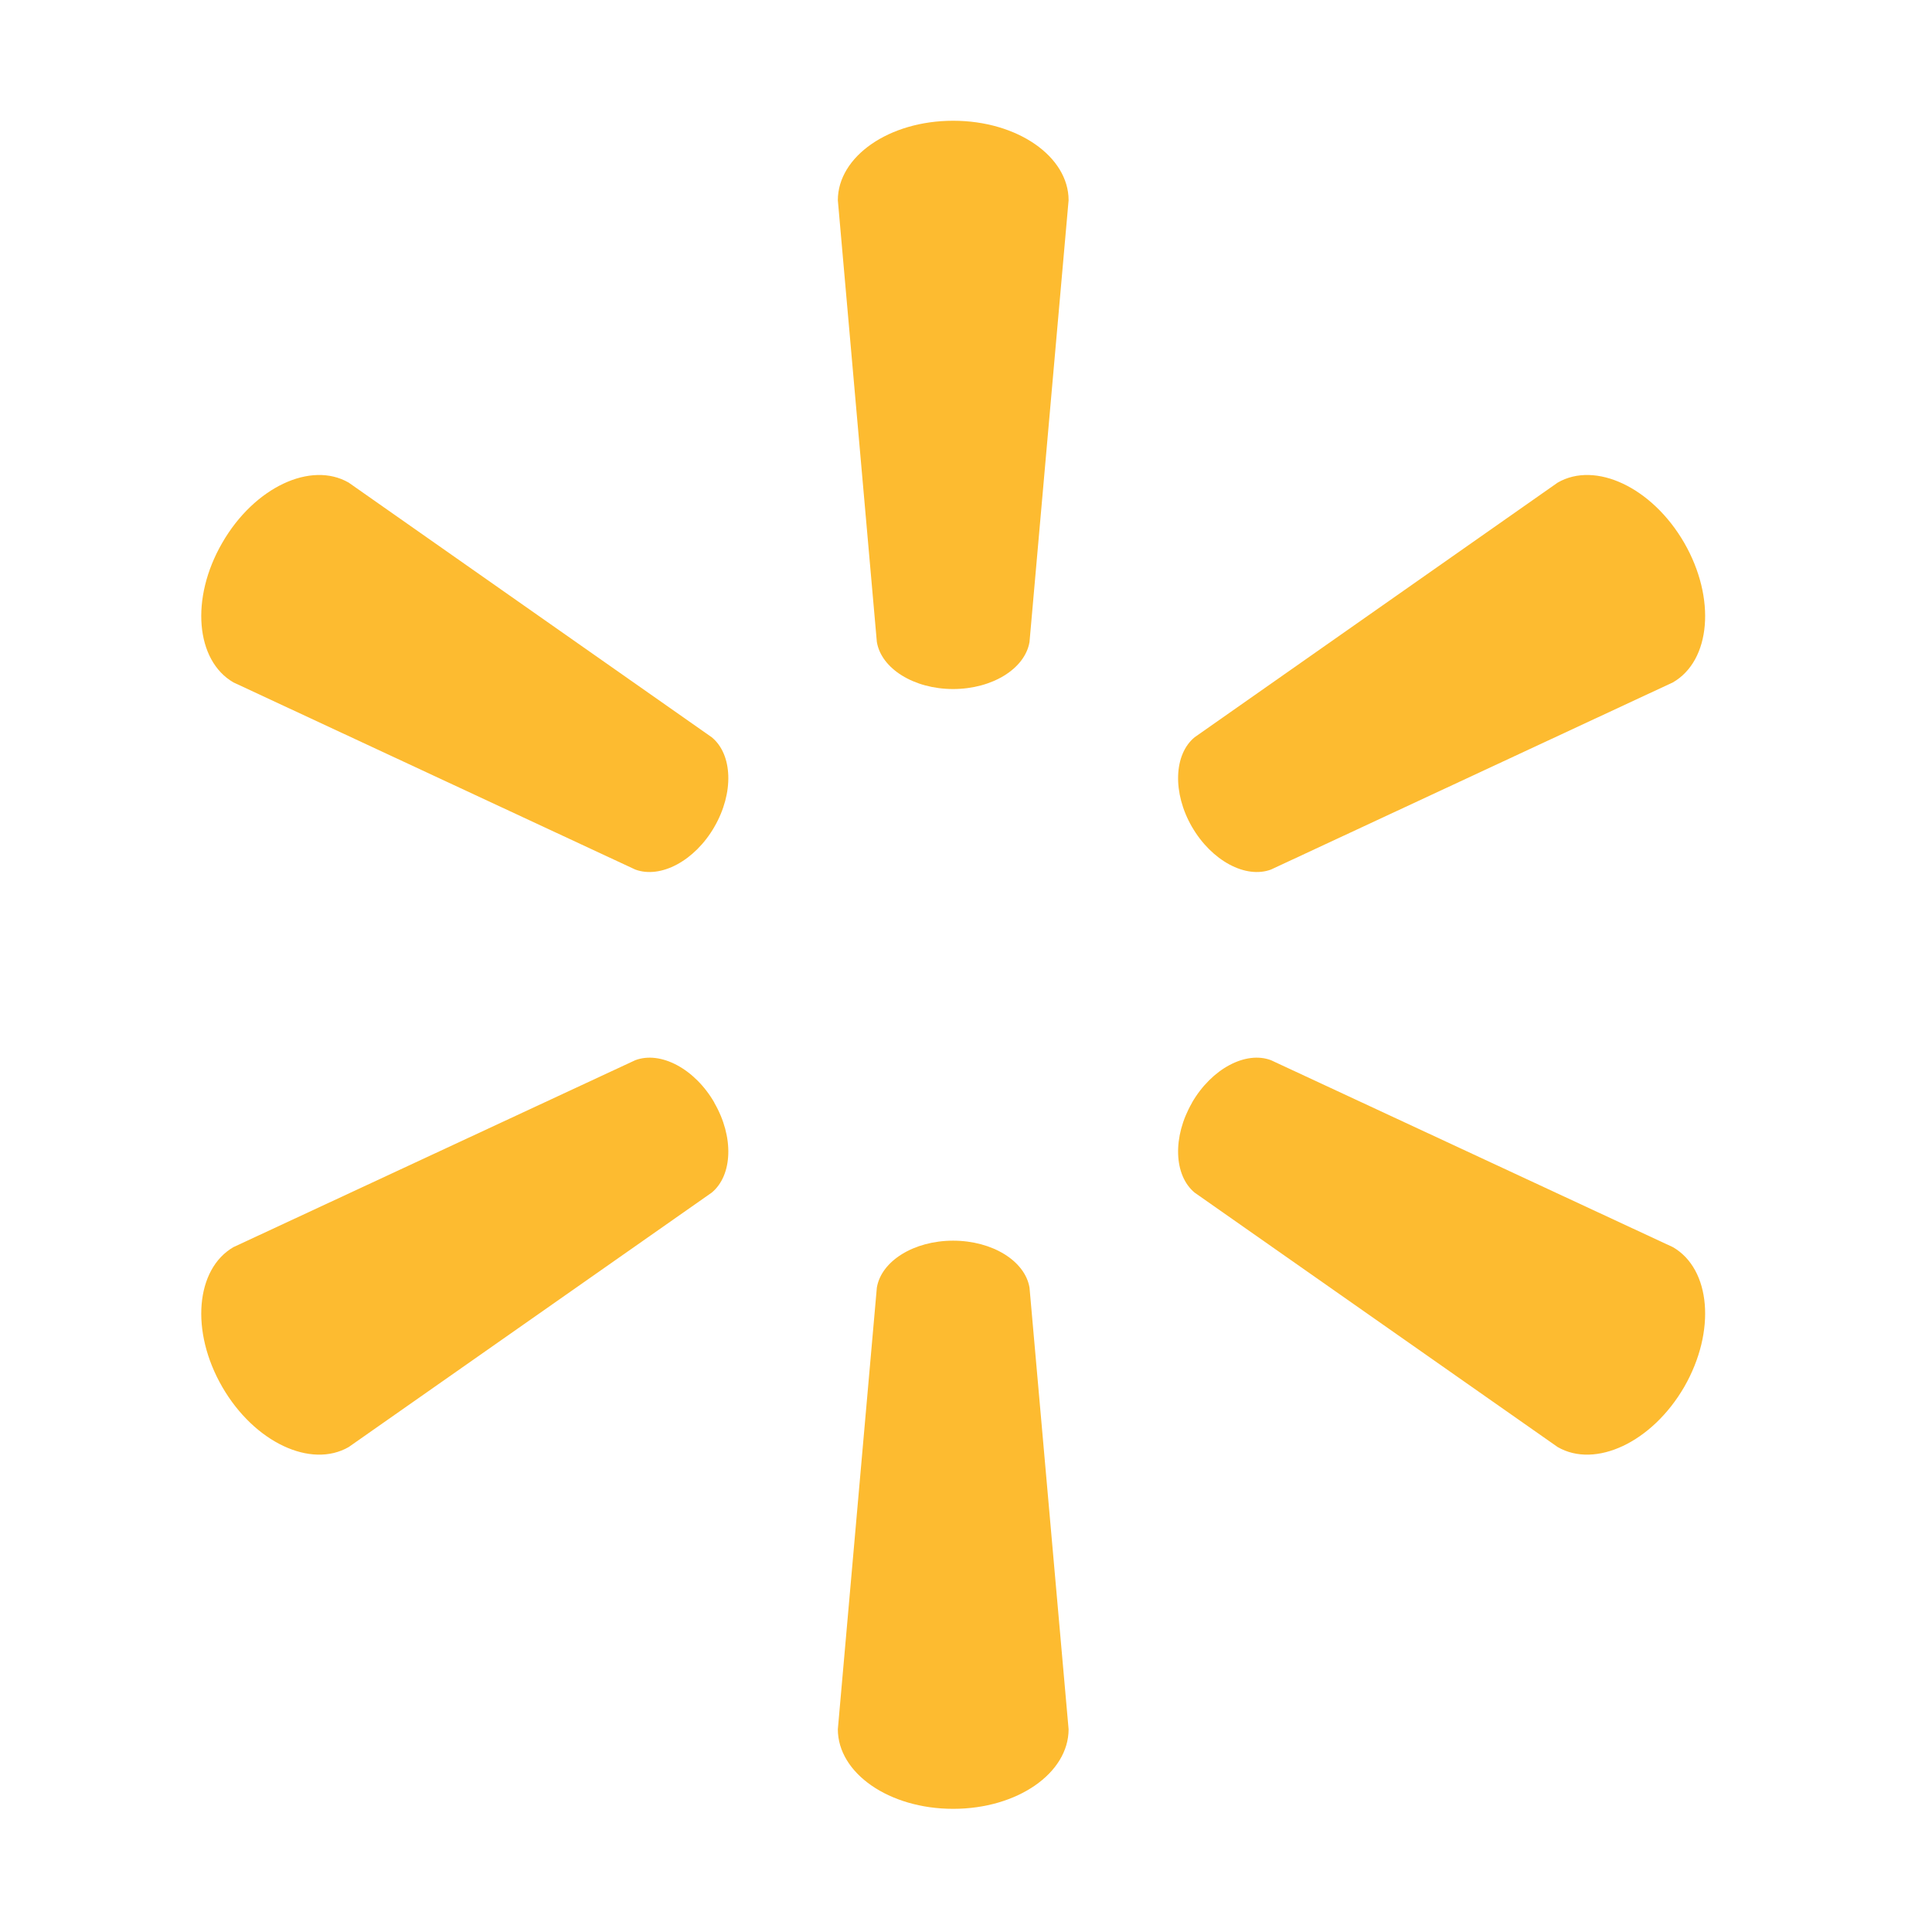
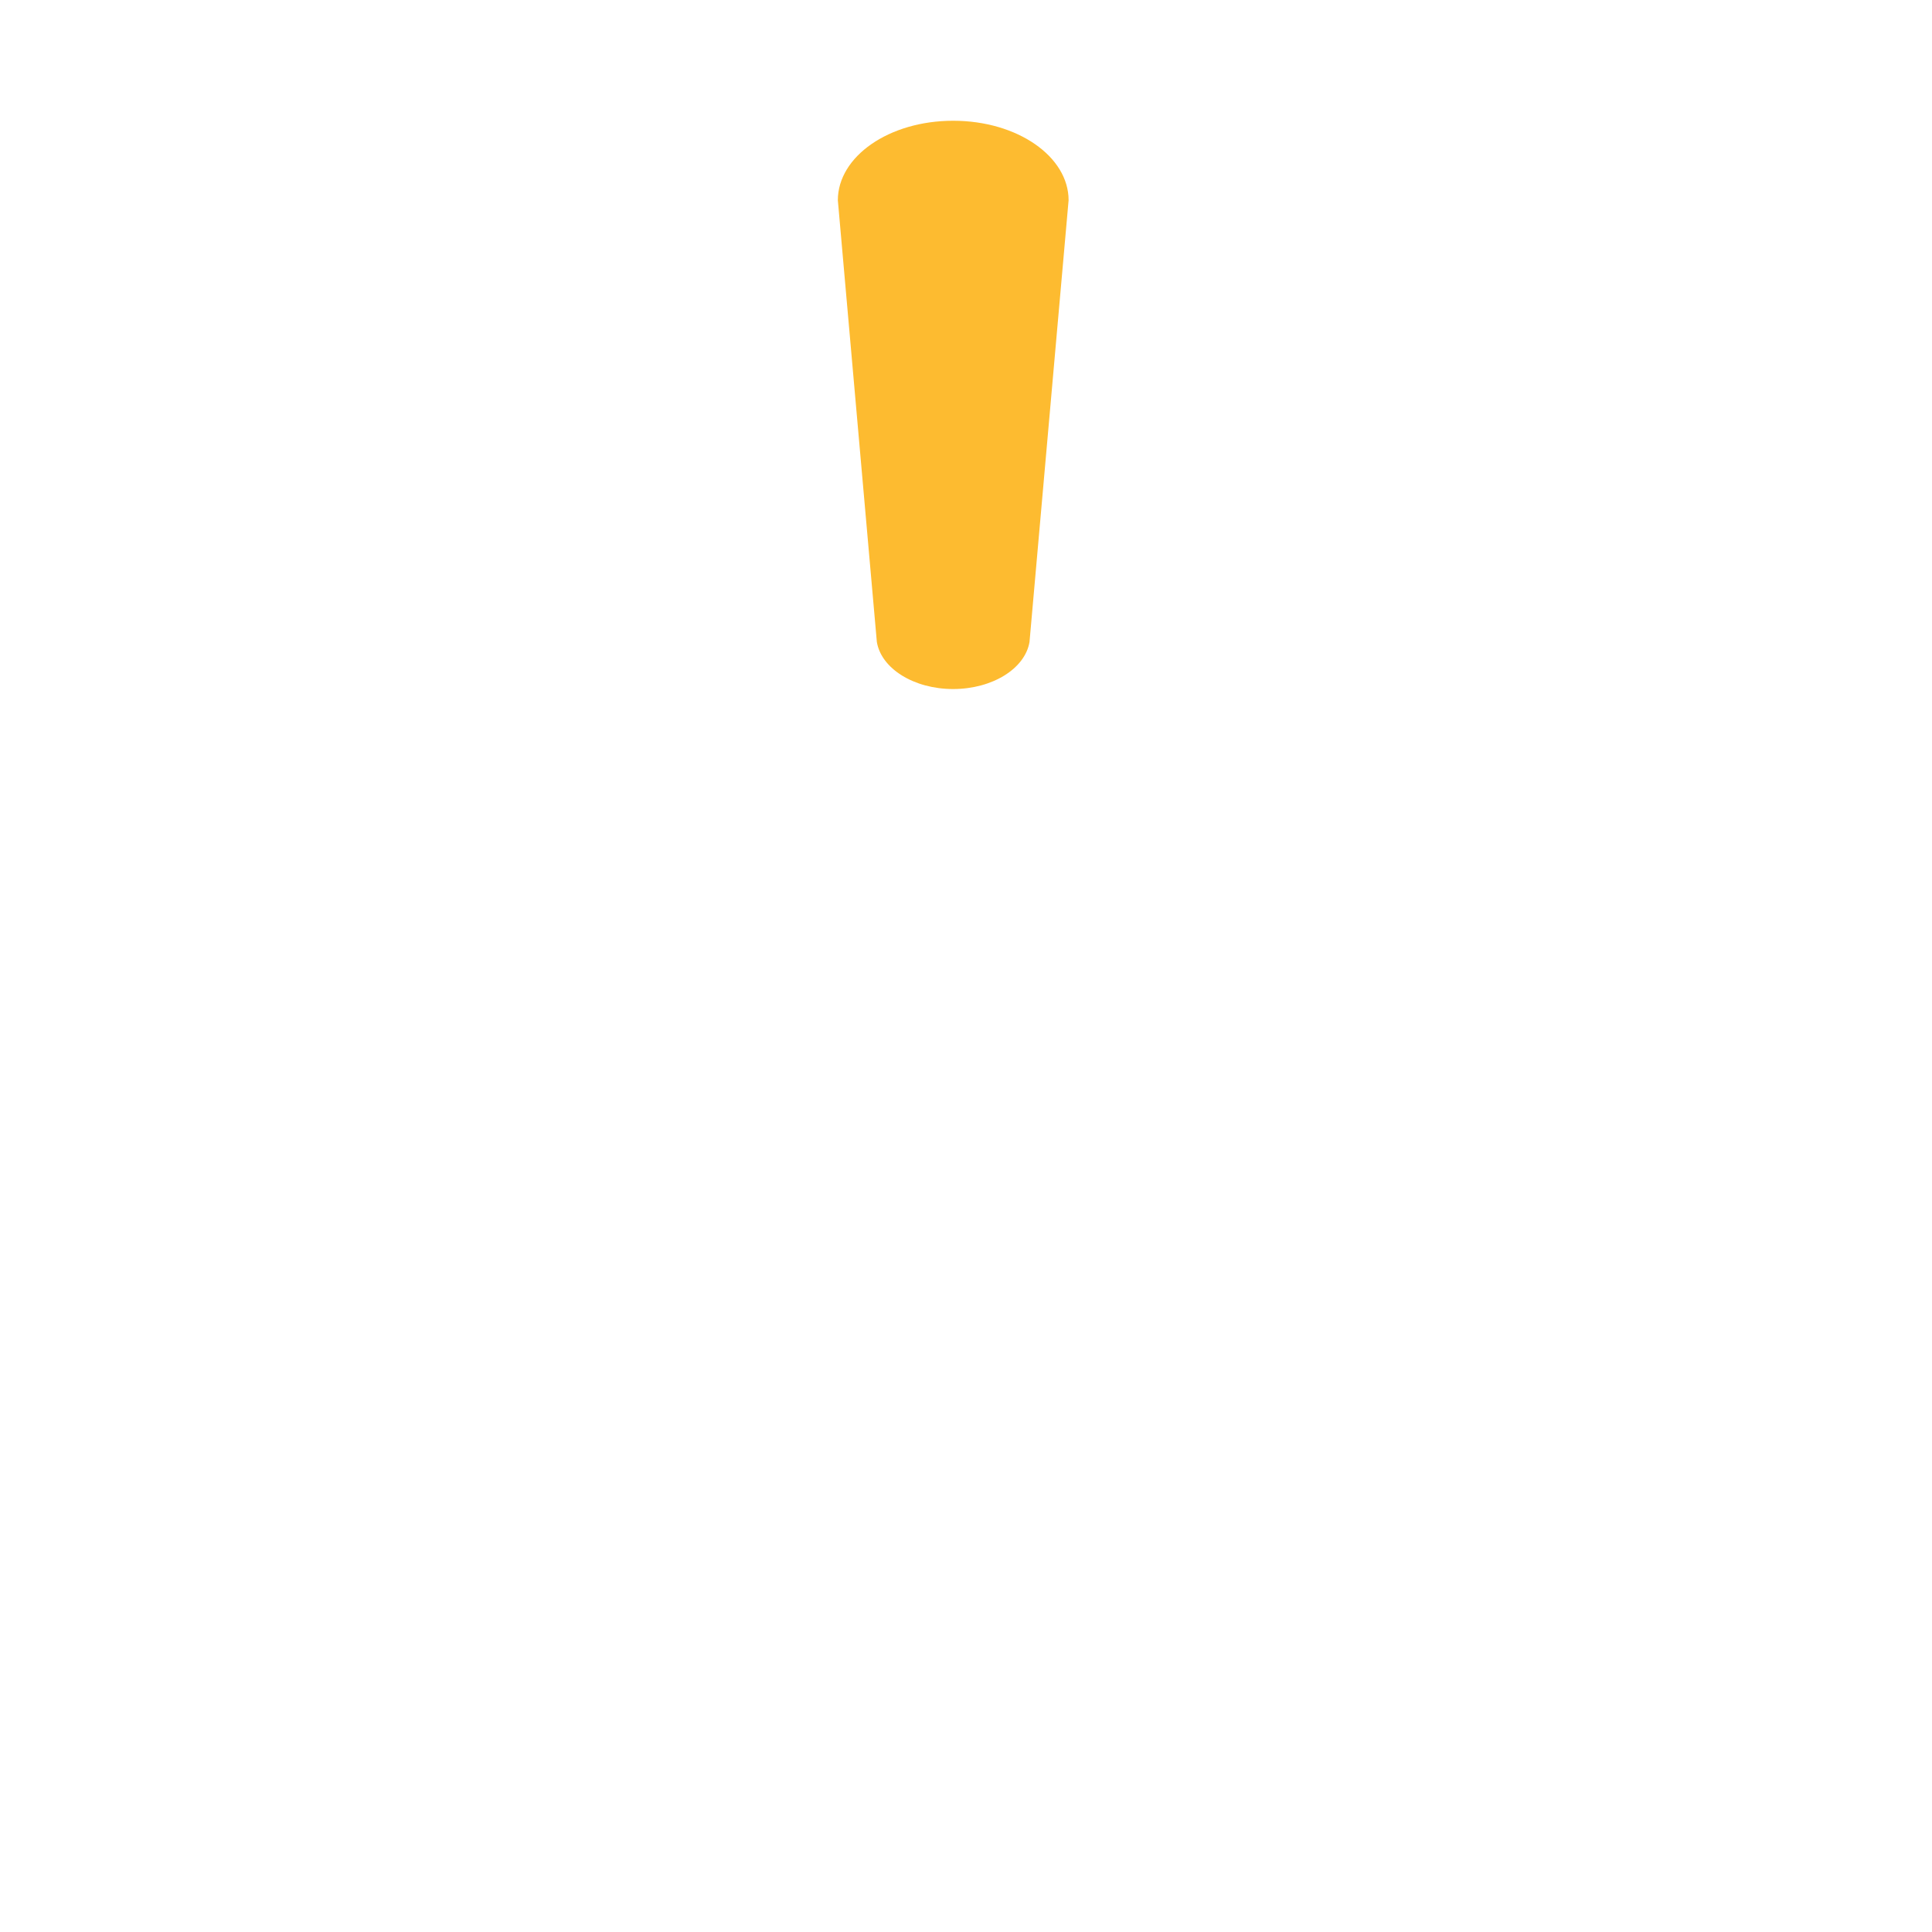
<svg xmlns="http://www.w3.org/2000/svg" width="48" height="48" viewBox="0 0 48 48" fill="none">
  <path d="M23.677 17.119C24.66 17.119 25.469 16.608 25.578 15.948L26.549 4.975C26.549 3.89 25.279 3 23.681 3C22.085 3 20.816 3.89 20.816 4.975L21.785 15.948C21.893 16.608 22.702 17.119 23.681 17.119H23.677Z" fill="#FDBB30" />
-   <path d="M17.746 20.547C18.24 19.697 18.201 18.741 17.683 18.317L8.664 11.991C7.726 11.449 6.32 12.103 5.522 13.486C4.722 14.867 4.863 16.412 5.799 16.954L15.784 21.604C16.41 21.836 17.26 21.391 17.75 20.541L17.746 20.547Z" fill="#FDBB30" />
-   <path d="M29.613 20.541C30.105 21.391 30.952 21.836 31.577 21.604L41.563 16.954C42.504 16.412 42.639 14.867 41.844 13.486C41.043 12.103 39.634 11.449 38.699 11.991L29.68 18.317C29.164 18.741 29.125 19.698 29.616 20.547L29.613 20.541Z" fill="#FDBB30" />
-   <path d="M23.677 30.824C24.66 30.824 25.469 31.332 25.578 31.992L26.549 42.963C26.549 44.051 25.279 44.94 23.681 44.94C22.085 44.94 20.816 44.051 20.816 42.963L21.785 31.992C21.893 31.332 22.702 30.824 23.681 30.824H23.677Z" fill="#FDBB30" />
-   <path d="M29.613 27.398C30.105 26.548 30.952 26.105 31.577 26.34L41.563 30.985C42.504 31.529 42.639 33.074 41.844 34.458C41.043 35.837 39.634 36.492 38.699 35.951L29.68 29.63C29.164 29.202 29.125 28.246 29.616 27.397L29.613 27.398Z" fill="#FDBB30" />
-   <path d="M17.746 27.397C18.24 28.246 18.201 29.202 17.683 29.63L8.664 35.951C7.726 36.492 6.32 35.837 5.522 34.458C4.722 33.074 4.863 31.529 5.799 30.985L15.784 26.34C16.41 26.105 17.26 26.548 17.75 27.398L17.746 27.397Z" fill="#FDBB30" />
</svg>